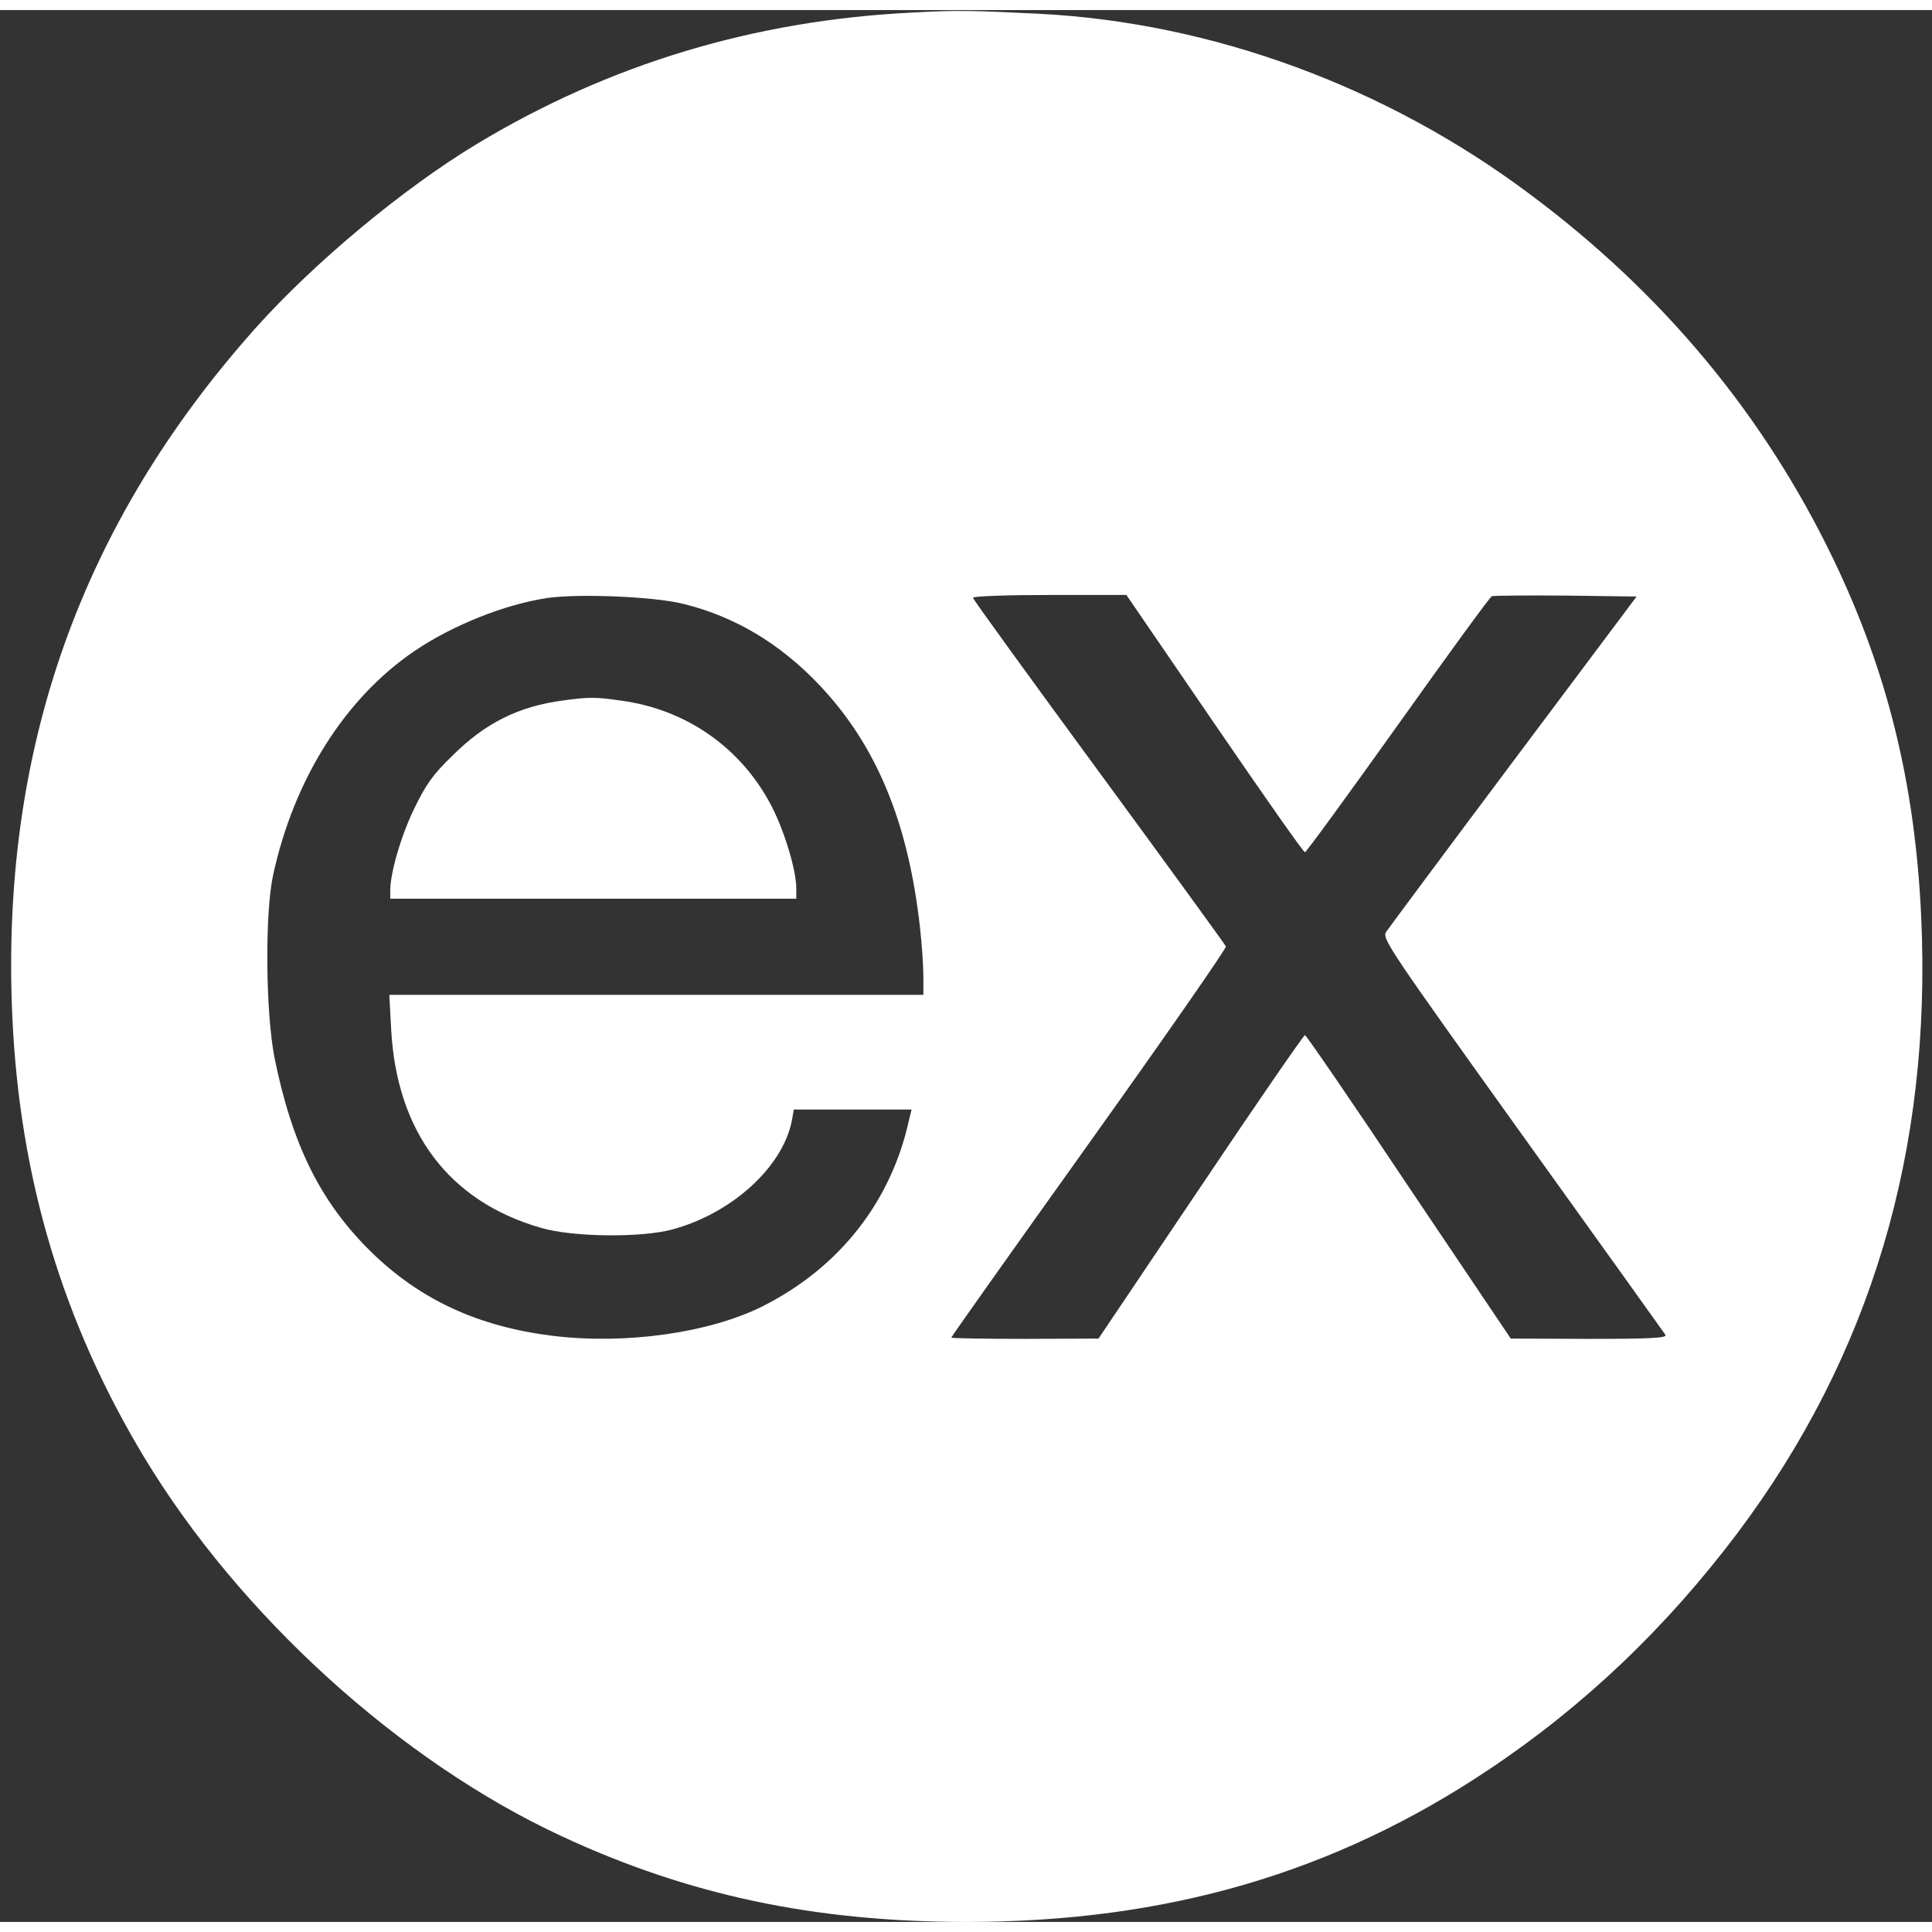
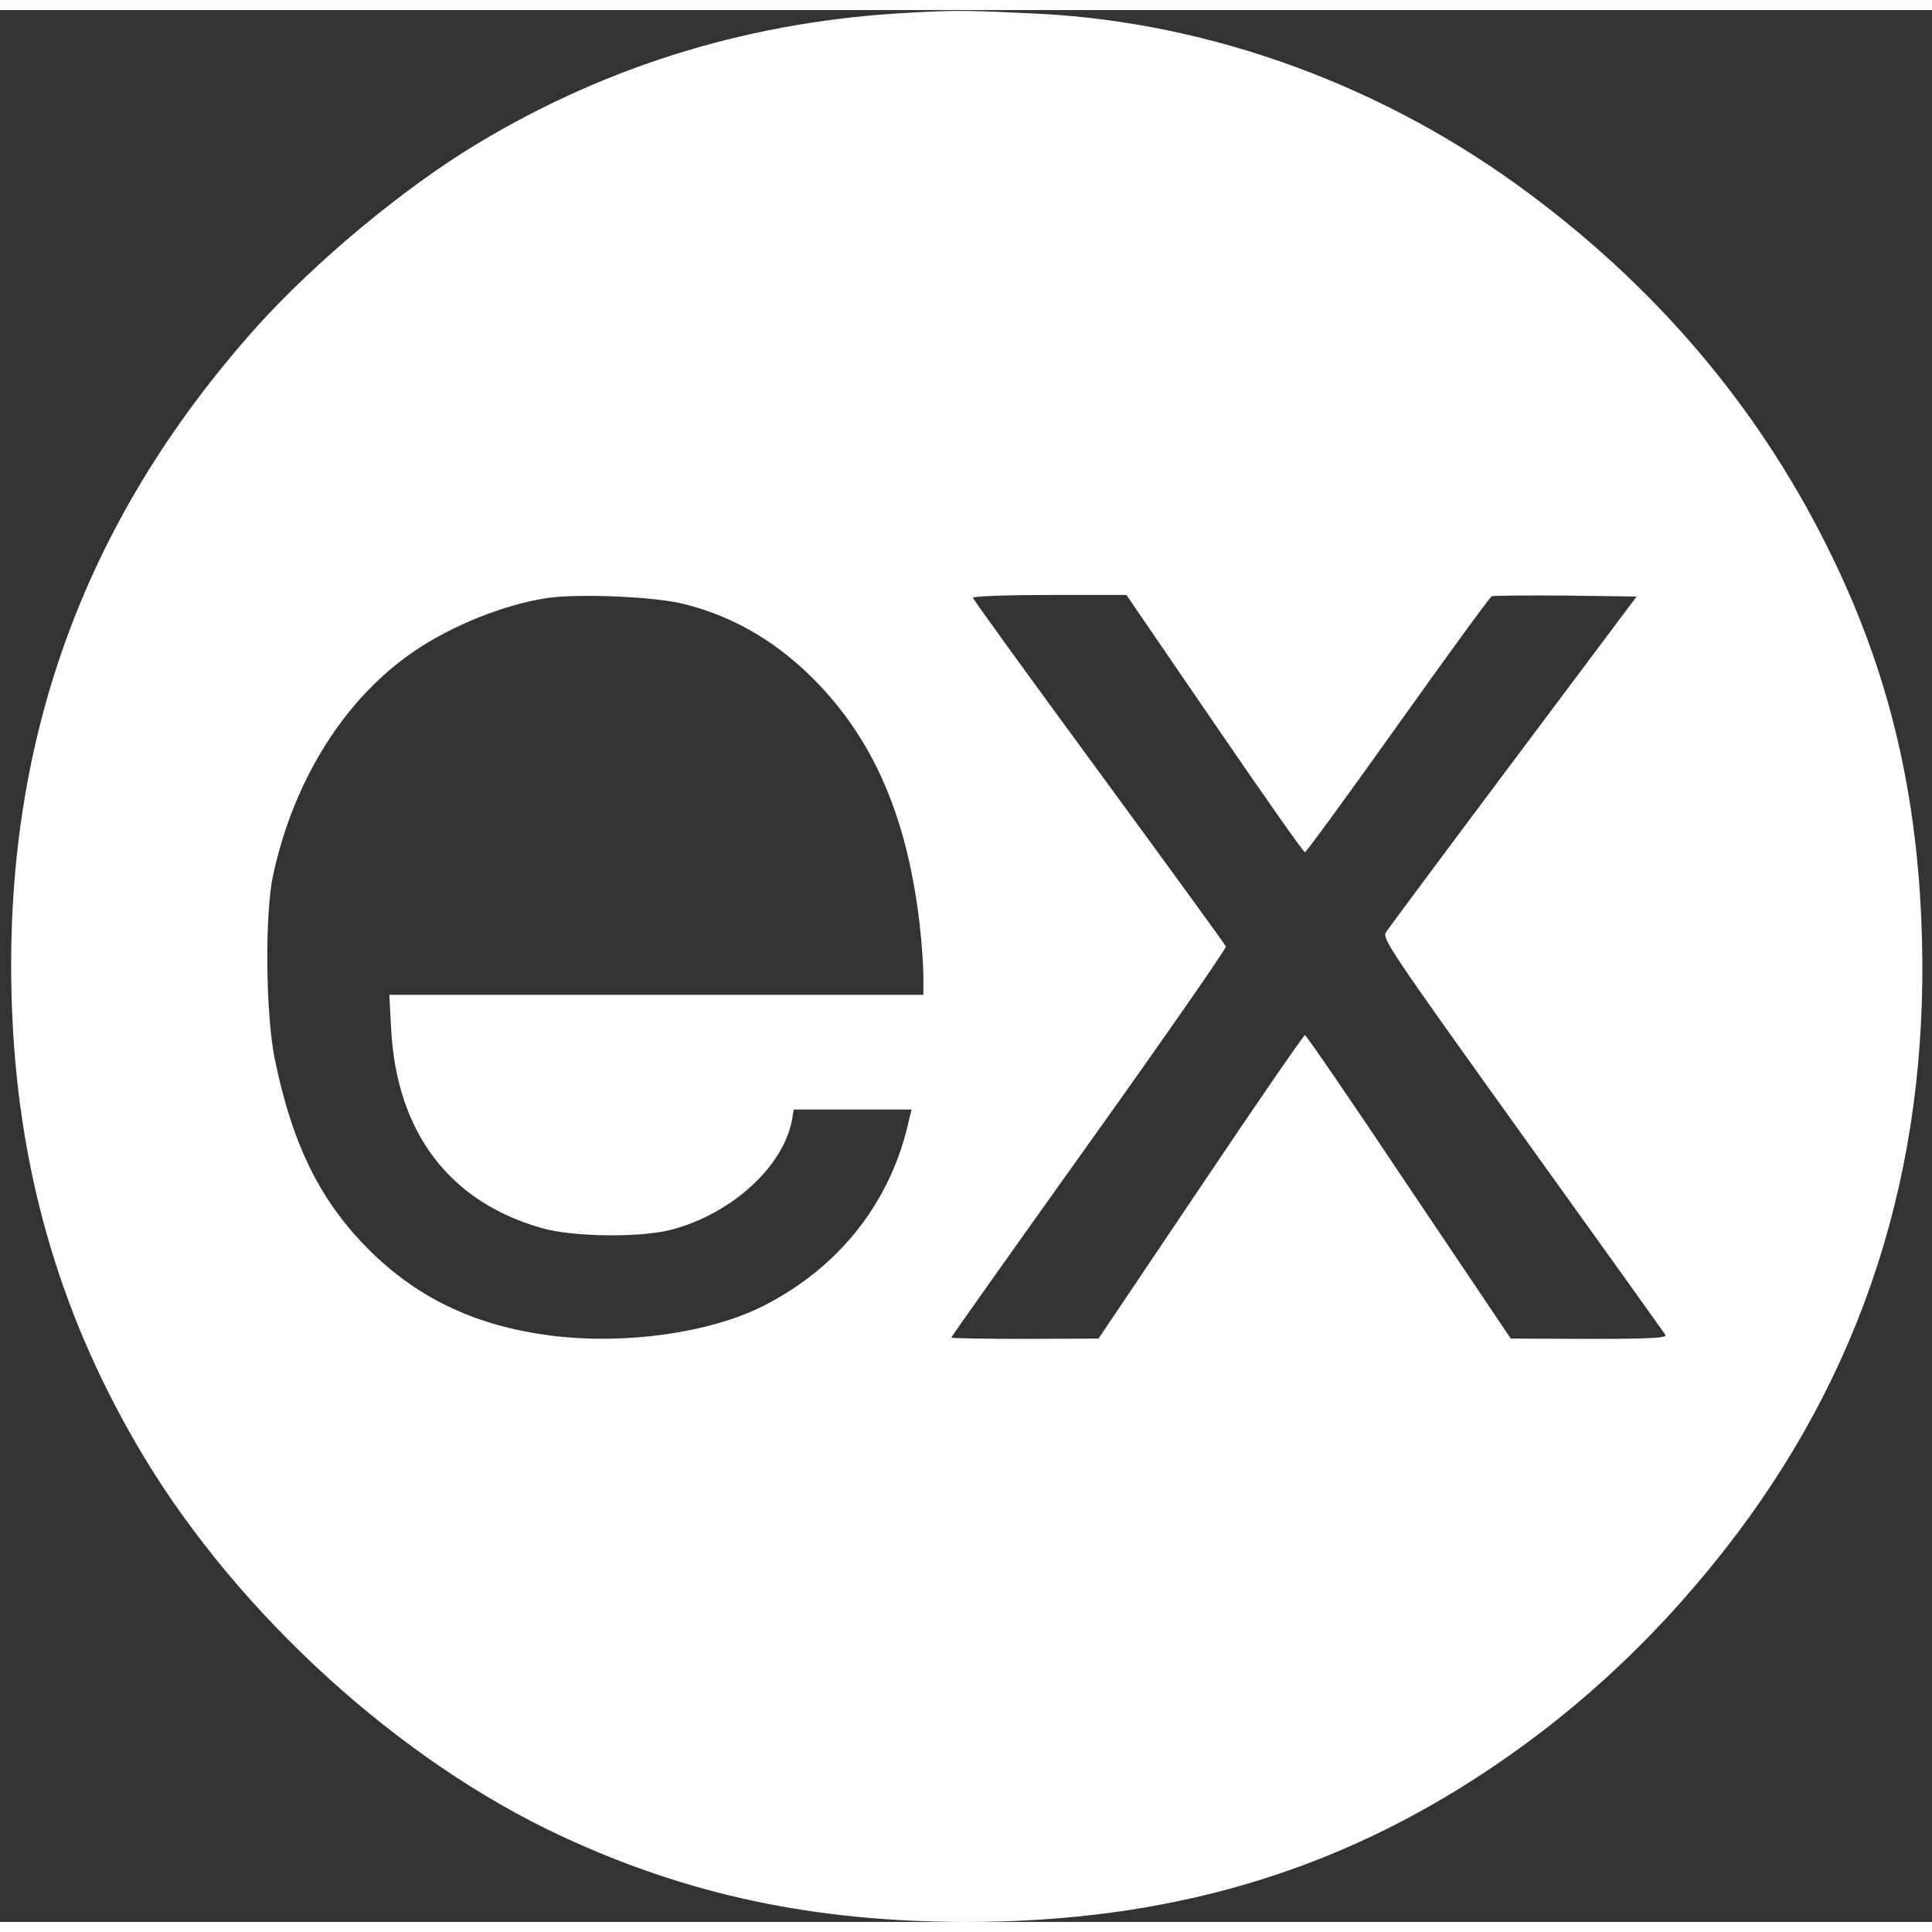
<svg xmlns="http://www.w3.org/2000/svg" height="2500" viewBox="-.9 2.3 623.3 616.8" width="2500">
  <rect x="-.9" y="2.3" width="623.3" height="616.8" fill="#333333" stroke="none" />
  <path fill="white" d="m293.5 3.1c-51 2.5-97.7 16.6-140.4 42.3-23.9 14.4-52.3 38.1-71.2 59.1-56.9 63.6-82.8 136.8-78.8 223 2.4 51.9 16.3 98.1 42.4 141.5 30.8 51.1 82.6 98.2 134.7 122.4 41 19.1 81.8 27.7 130.8 27.7 64.5 0 118.6-15.8 168.5-49.2 30.7-20.5 57.1-45.7 80.1-76.2 43.1-57.4 62.8-123.5 59.3-199.2-2-42.7-10.9-78.9-28.4-115.2-22.3-46.3-54.9-85.6-97.7-117.5-46.4-34.8-102.5-55.4-158.3-58.3-22.6-1.1-26.3-1.2-41-.4zm-73.8 190.8c16.5 4.1 30.9 12.7 43.5 25.9 18.6 19.5 28.9 44.4 32.7 78.4.6 5.4 1.1 12.4 1.1 15.8v6h-172.3l.6 11.2c1.8 33.1 18.7 55.5 48.4 64 10.3 3 32.3 3.2 42.3.5 19.3-5.2 35.8-20.3 38.6-35.3l.6-3.4h38l-.8 3.2c-5.7 26.4-22.4 47.7-47.1 60.2-17.3 8.7-44.4 12.5-68 9.6-24-3-42.6-11.6-58.4-27-16.3-16-25.4-34.2-31.2-62.5-2.9-14.6-3.2-46.5-.5-59.1 6.7-30.9 23.2-57.1 45.6-72.3 12.2-8.3 29-15 42.7-17.1 10-1.5 34.8-.5 44.2 1.9zm171.2 38.6c15.6 22.8 28.7 41.5 29.2 41.5.4 0 13.9-18.5 30-41.1s29.7-41.3 30.3-41.5 11.4-.3 23.9-.2l22.8.3-39.7 53c-21.8 29.1-40.3 54-41.1 55.2-1.4 2.1.7 5.2 43.9 65.5 25 34.8 45.8 63.9 46.2 64.5.6 1-4.6 1.3-24.6 1.3l-25.3-.1-32.9-48.9c-18-27-33.1-49-33.5-49s-15.6 22-33.7 49l-32.9 48.9-23.7.1c-13.1 0-23.8-.2-23.8-.4 0-.3 20-28.5 44.5-62.8s44.3-62.8 44.1-63.4c-.3-.7-18.7-26-41-56.4s-40.6-55.6-40.6-56.1 10.9-.9 24.8-.9h24.7z" />
-   <path fill="white" d="m181 225c-14.6 1.9-25.4 7.3-36.1 18-6.3 6.1-8.4 9.2-12.2 17-4.3 8.9-7.7 20.7-7.7 26.4v2.6h131v-3.3c0-5.9-3.8-18.5-8-26.6-9.7-18.7-27.3-31.1-48.4-34-8.4-1.2-10.4-1.2-18.6-.1z" />
</svg>